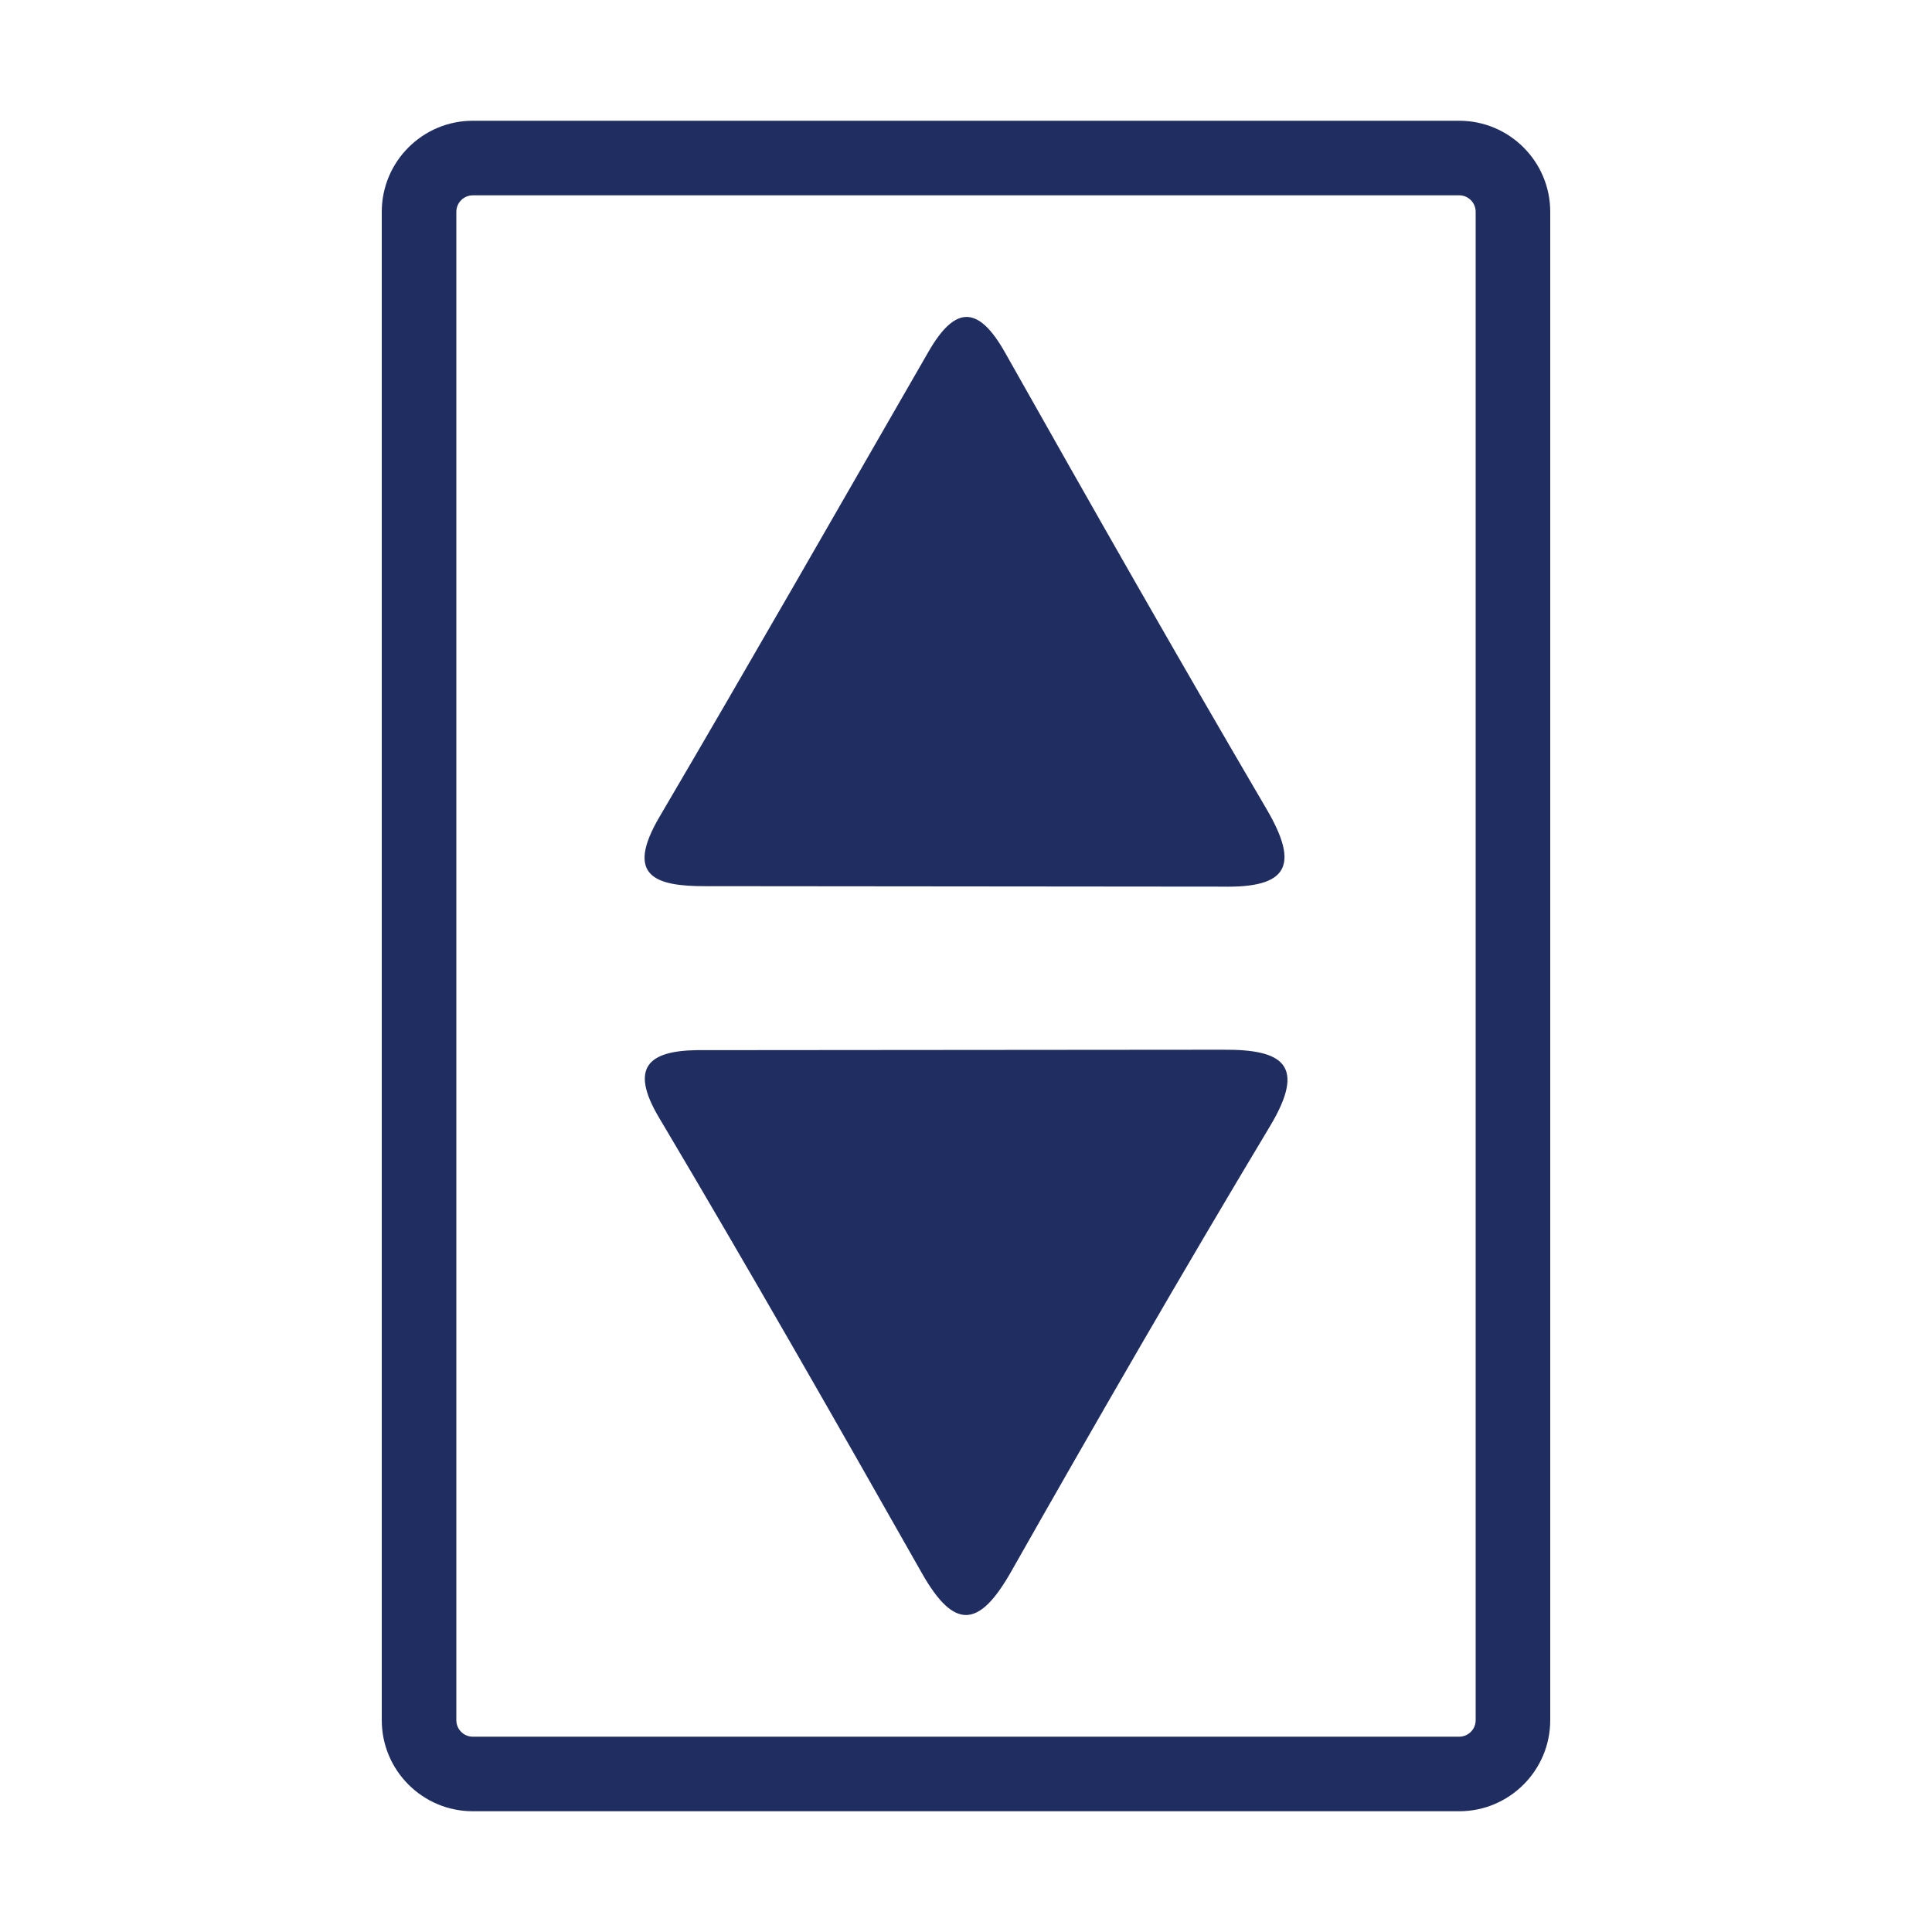
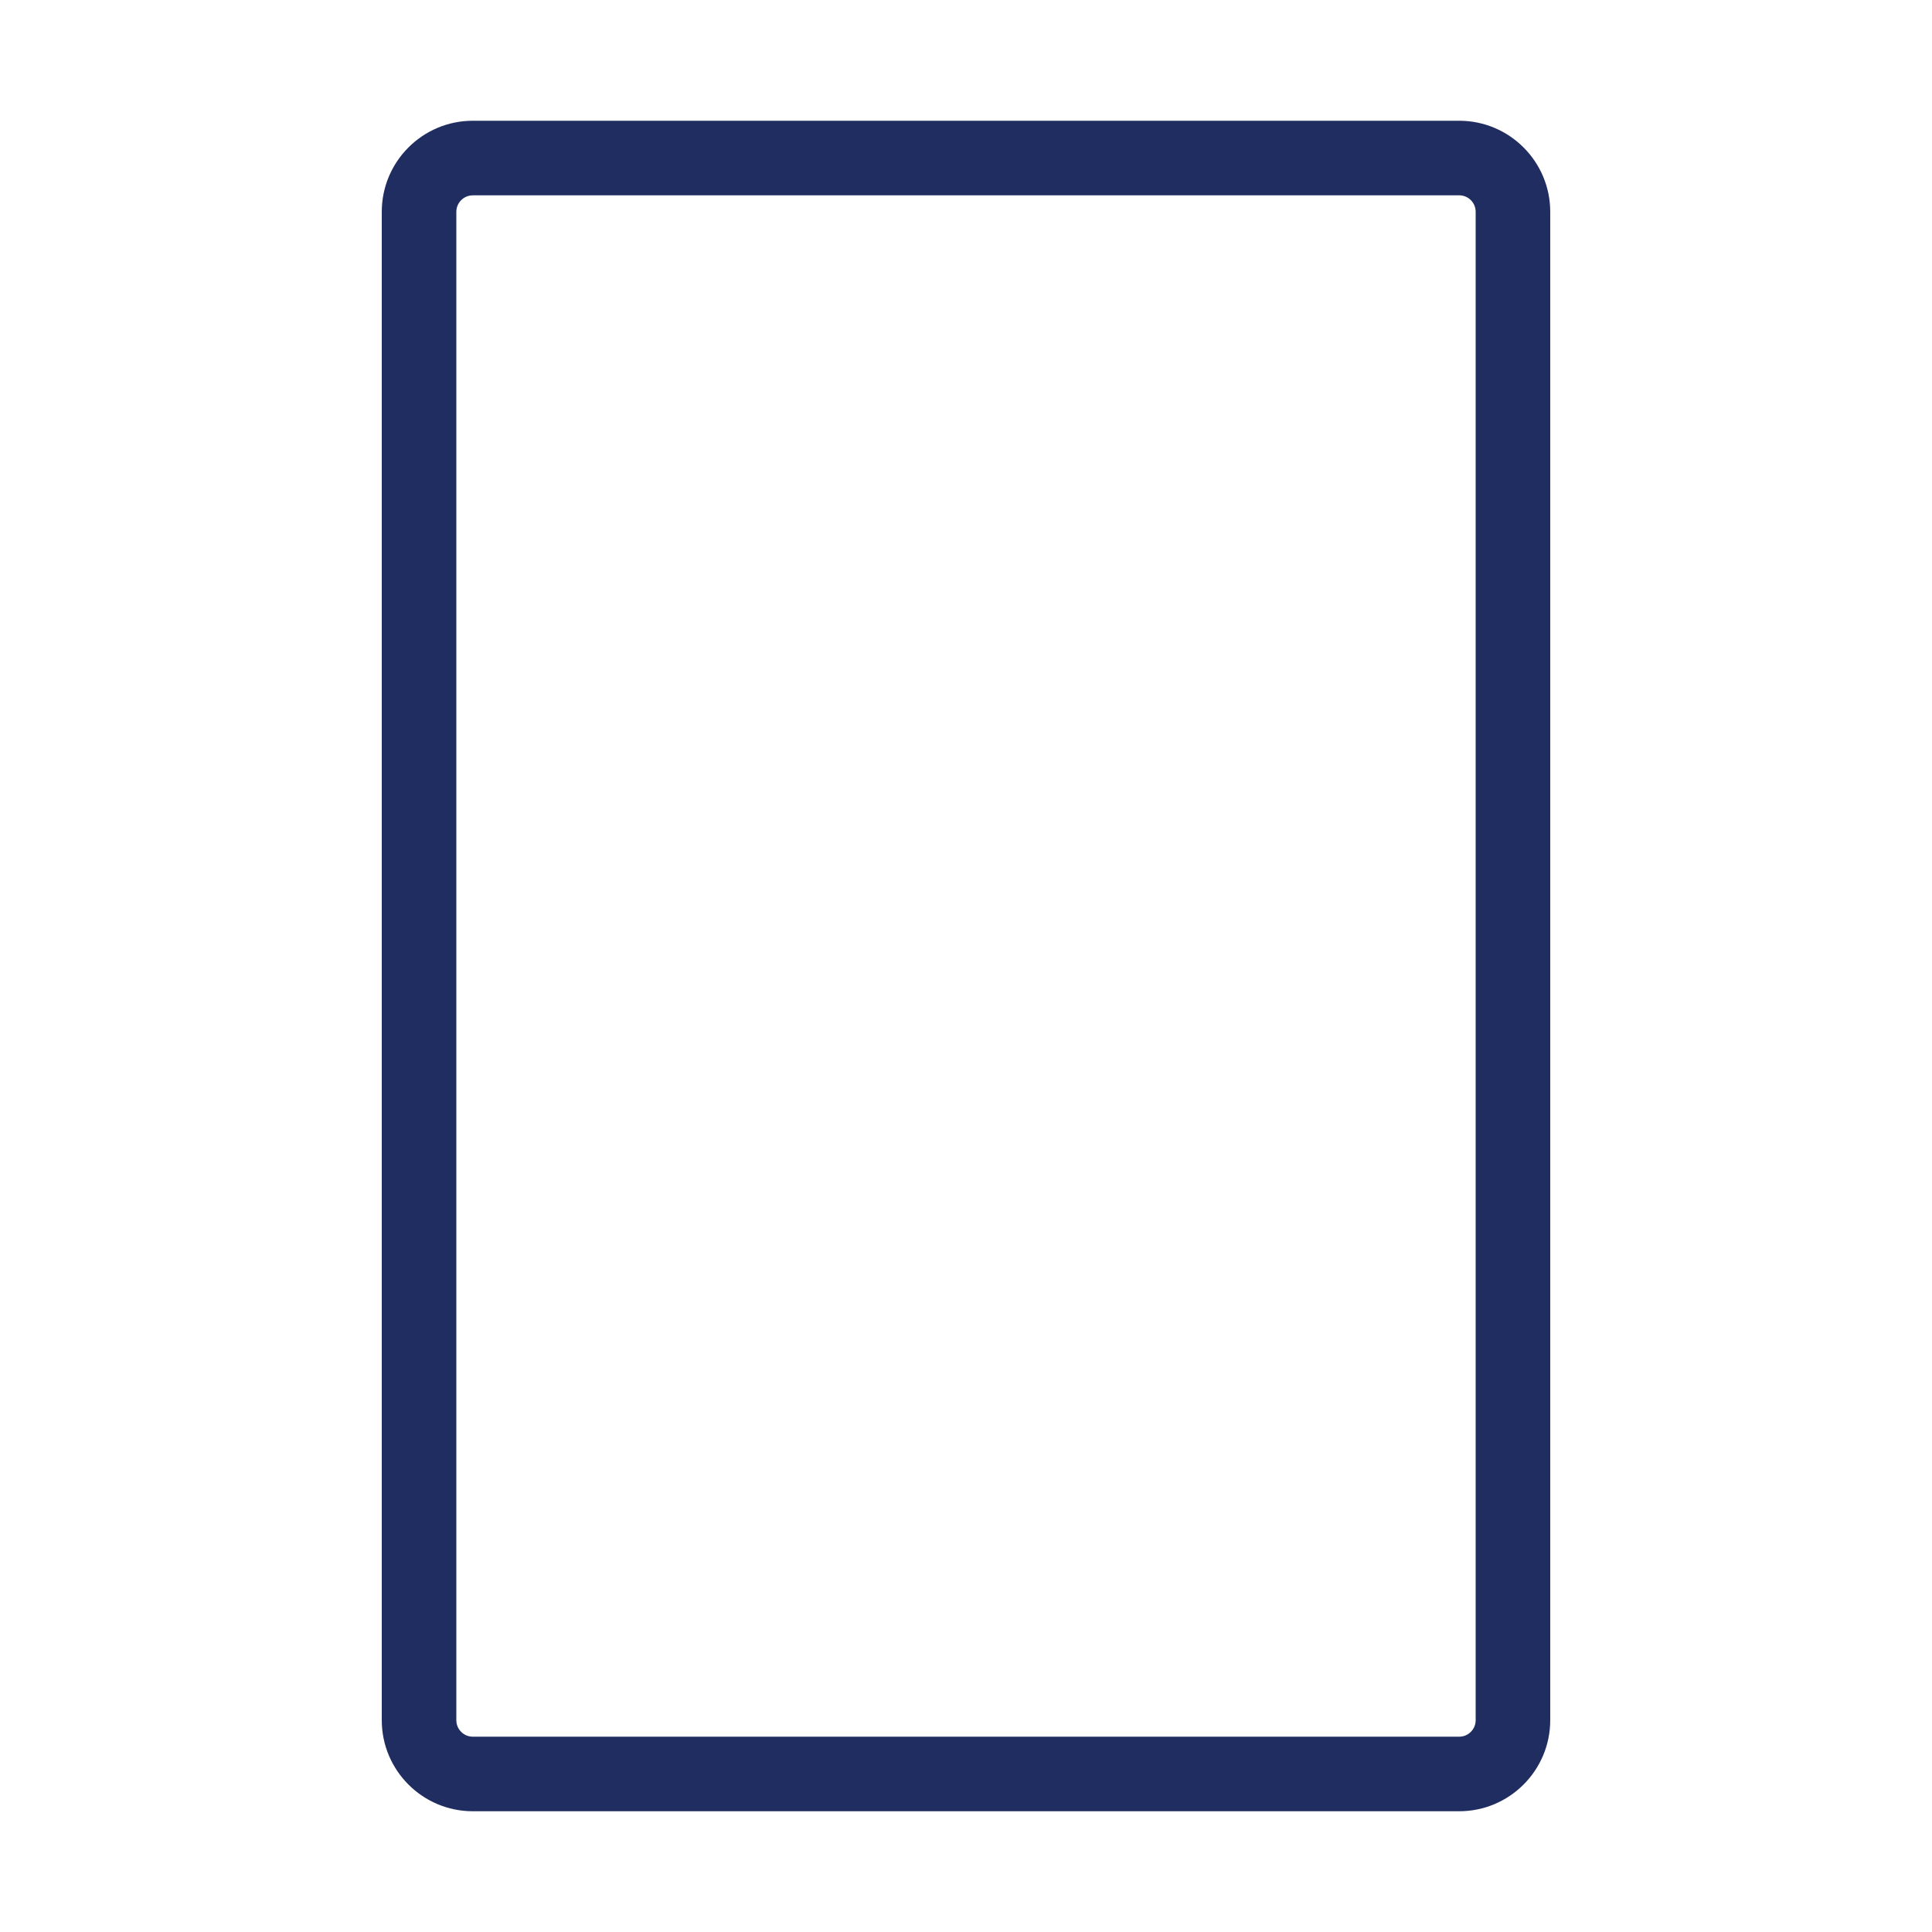
<svg xmlns="http://www.w3.org/2000/svg" xmlns:xlink="http://www.w3.org/1999/xlink" version="1.1" id="Layer_1" x="0px" y="0px" viewBox="0 0 576 576" style="enable-background:new 0 0 576 576;" xml:space="preserve" width="24px" height="24px">
  <style type="text/css">
	.st0{clip-path:url(#SVGID_2_);fill:#202D60;}
</style>
  <g>
    <defs>
      <rect id="SVGID_1_" width="576" height="576" />
    </defs>
    <clipPath id="SVGID_2_">
      <use xlink:href="#SVGID_1_" style="overflow:visible;" />
    </clipPath>
    <path class="st0" d="M140.96,58.24c-2.71,0-4.91,2.2-4.91,4.91v449.71c0,2.71,2.2,4.91,4.91,4.91h294.08c2.71,0,4.91-2.2,4.91-4.91   V63.14c0-2.71-2.2-4.91-4.91-4.91H140.96z M435.04,540H140.96c-14.97,0-27.14-12.17-27.14-27.14V63.14   c0-14.97,12.17-27.14,27.14-27.14h294.08c14.97,0,27.14,12.17,27.14,27.14v449.71C462.18,527.83,450.01,540,435.04,540" />
-     <path class="st0" d="M364.79,312.96c17.58-0.1,24.86,4.45,13.82,22.84c-26.33,43.87-51.89,88.21-77.13,132.72   c-9.44,16.66-16.85,17.77-26.65,0.46c-25.76-45.47-51.67-90.87-78.36-135.8c-8.99-15.13-2.87-19.85,11.16-20.09L364.79,312.96z" />
-     <path class="st0" d="M210.43,264.2c-15.2,0.05-24.18-3.02-13.79-20.7c27.04-46.03,53.53-92.39,80.18-138.65   c7.83-13.59,14.72-14.1,22.8,0.22c25.68,45.54,51.52,91,77.96,136.1c9.94,16.94,6.42,23.58-13.23,23.17L210.43,264.2z" />
  </g>
</svg>